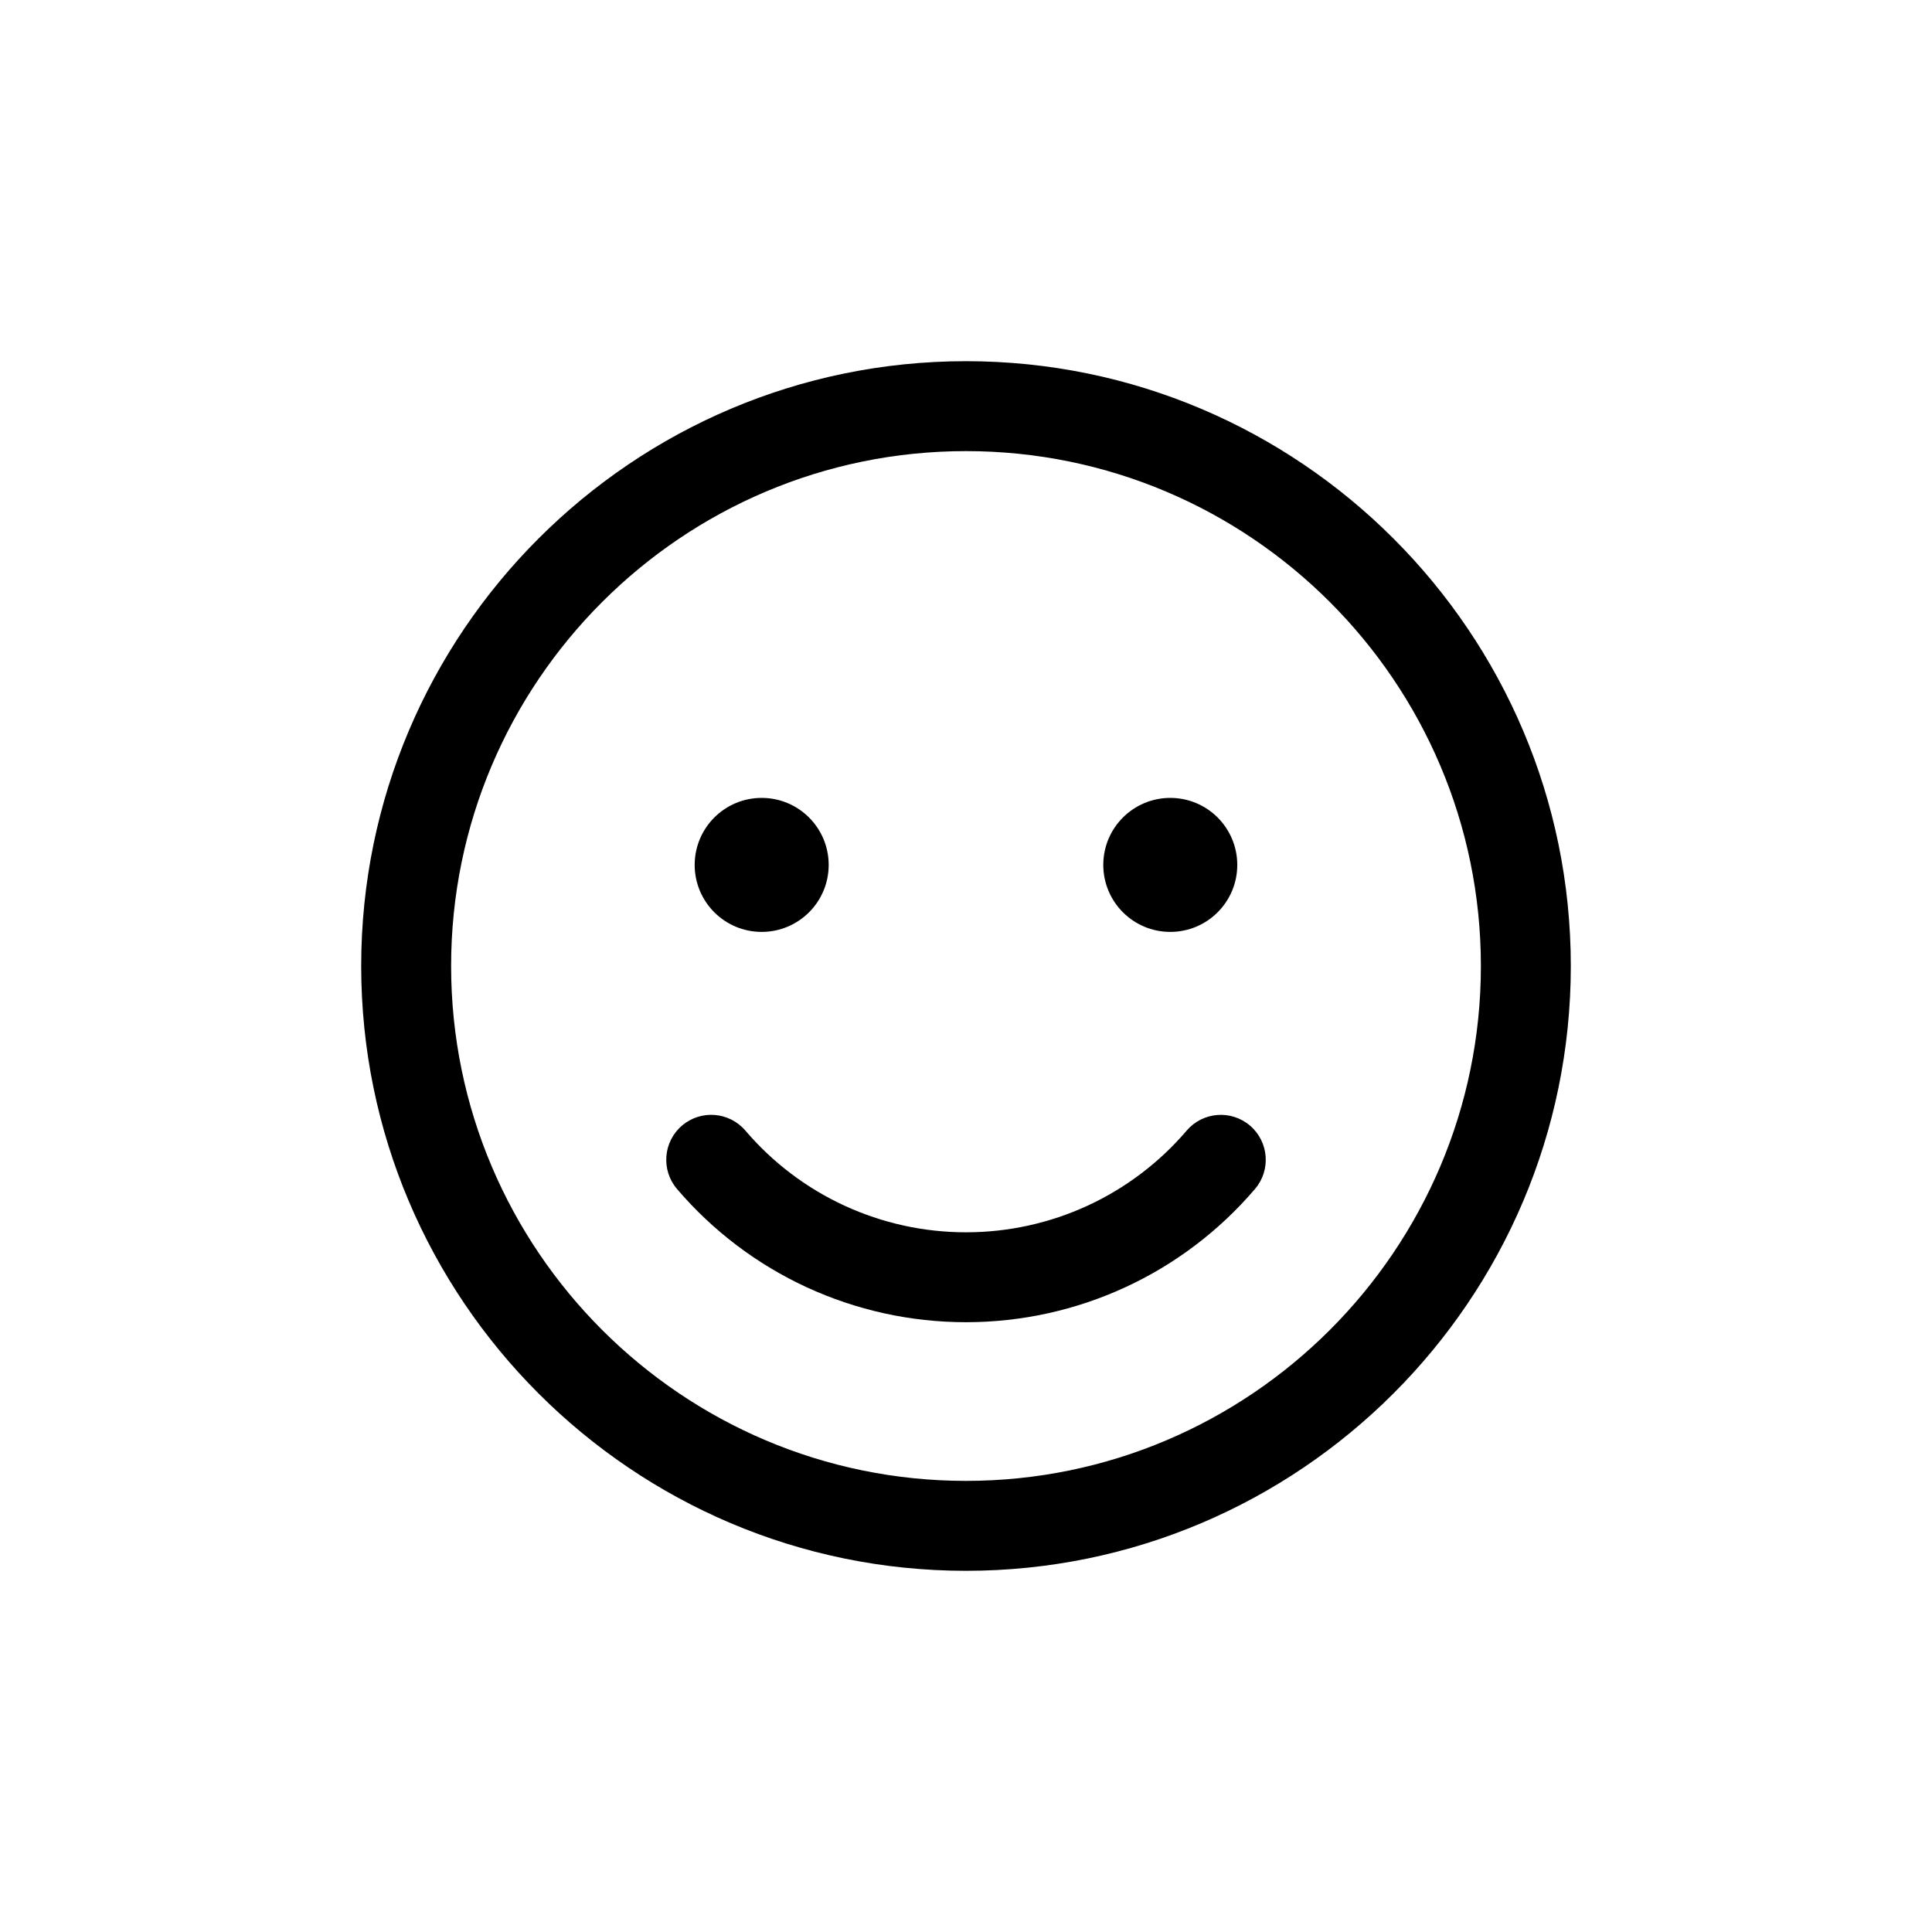
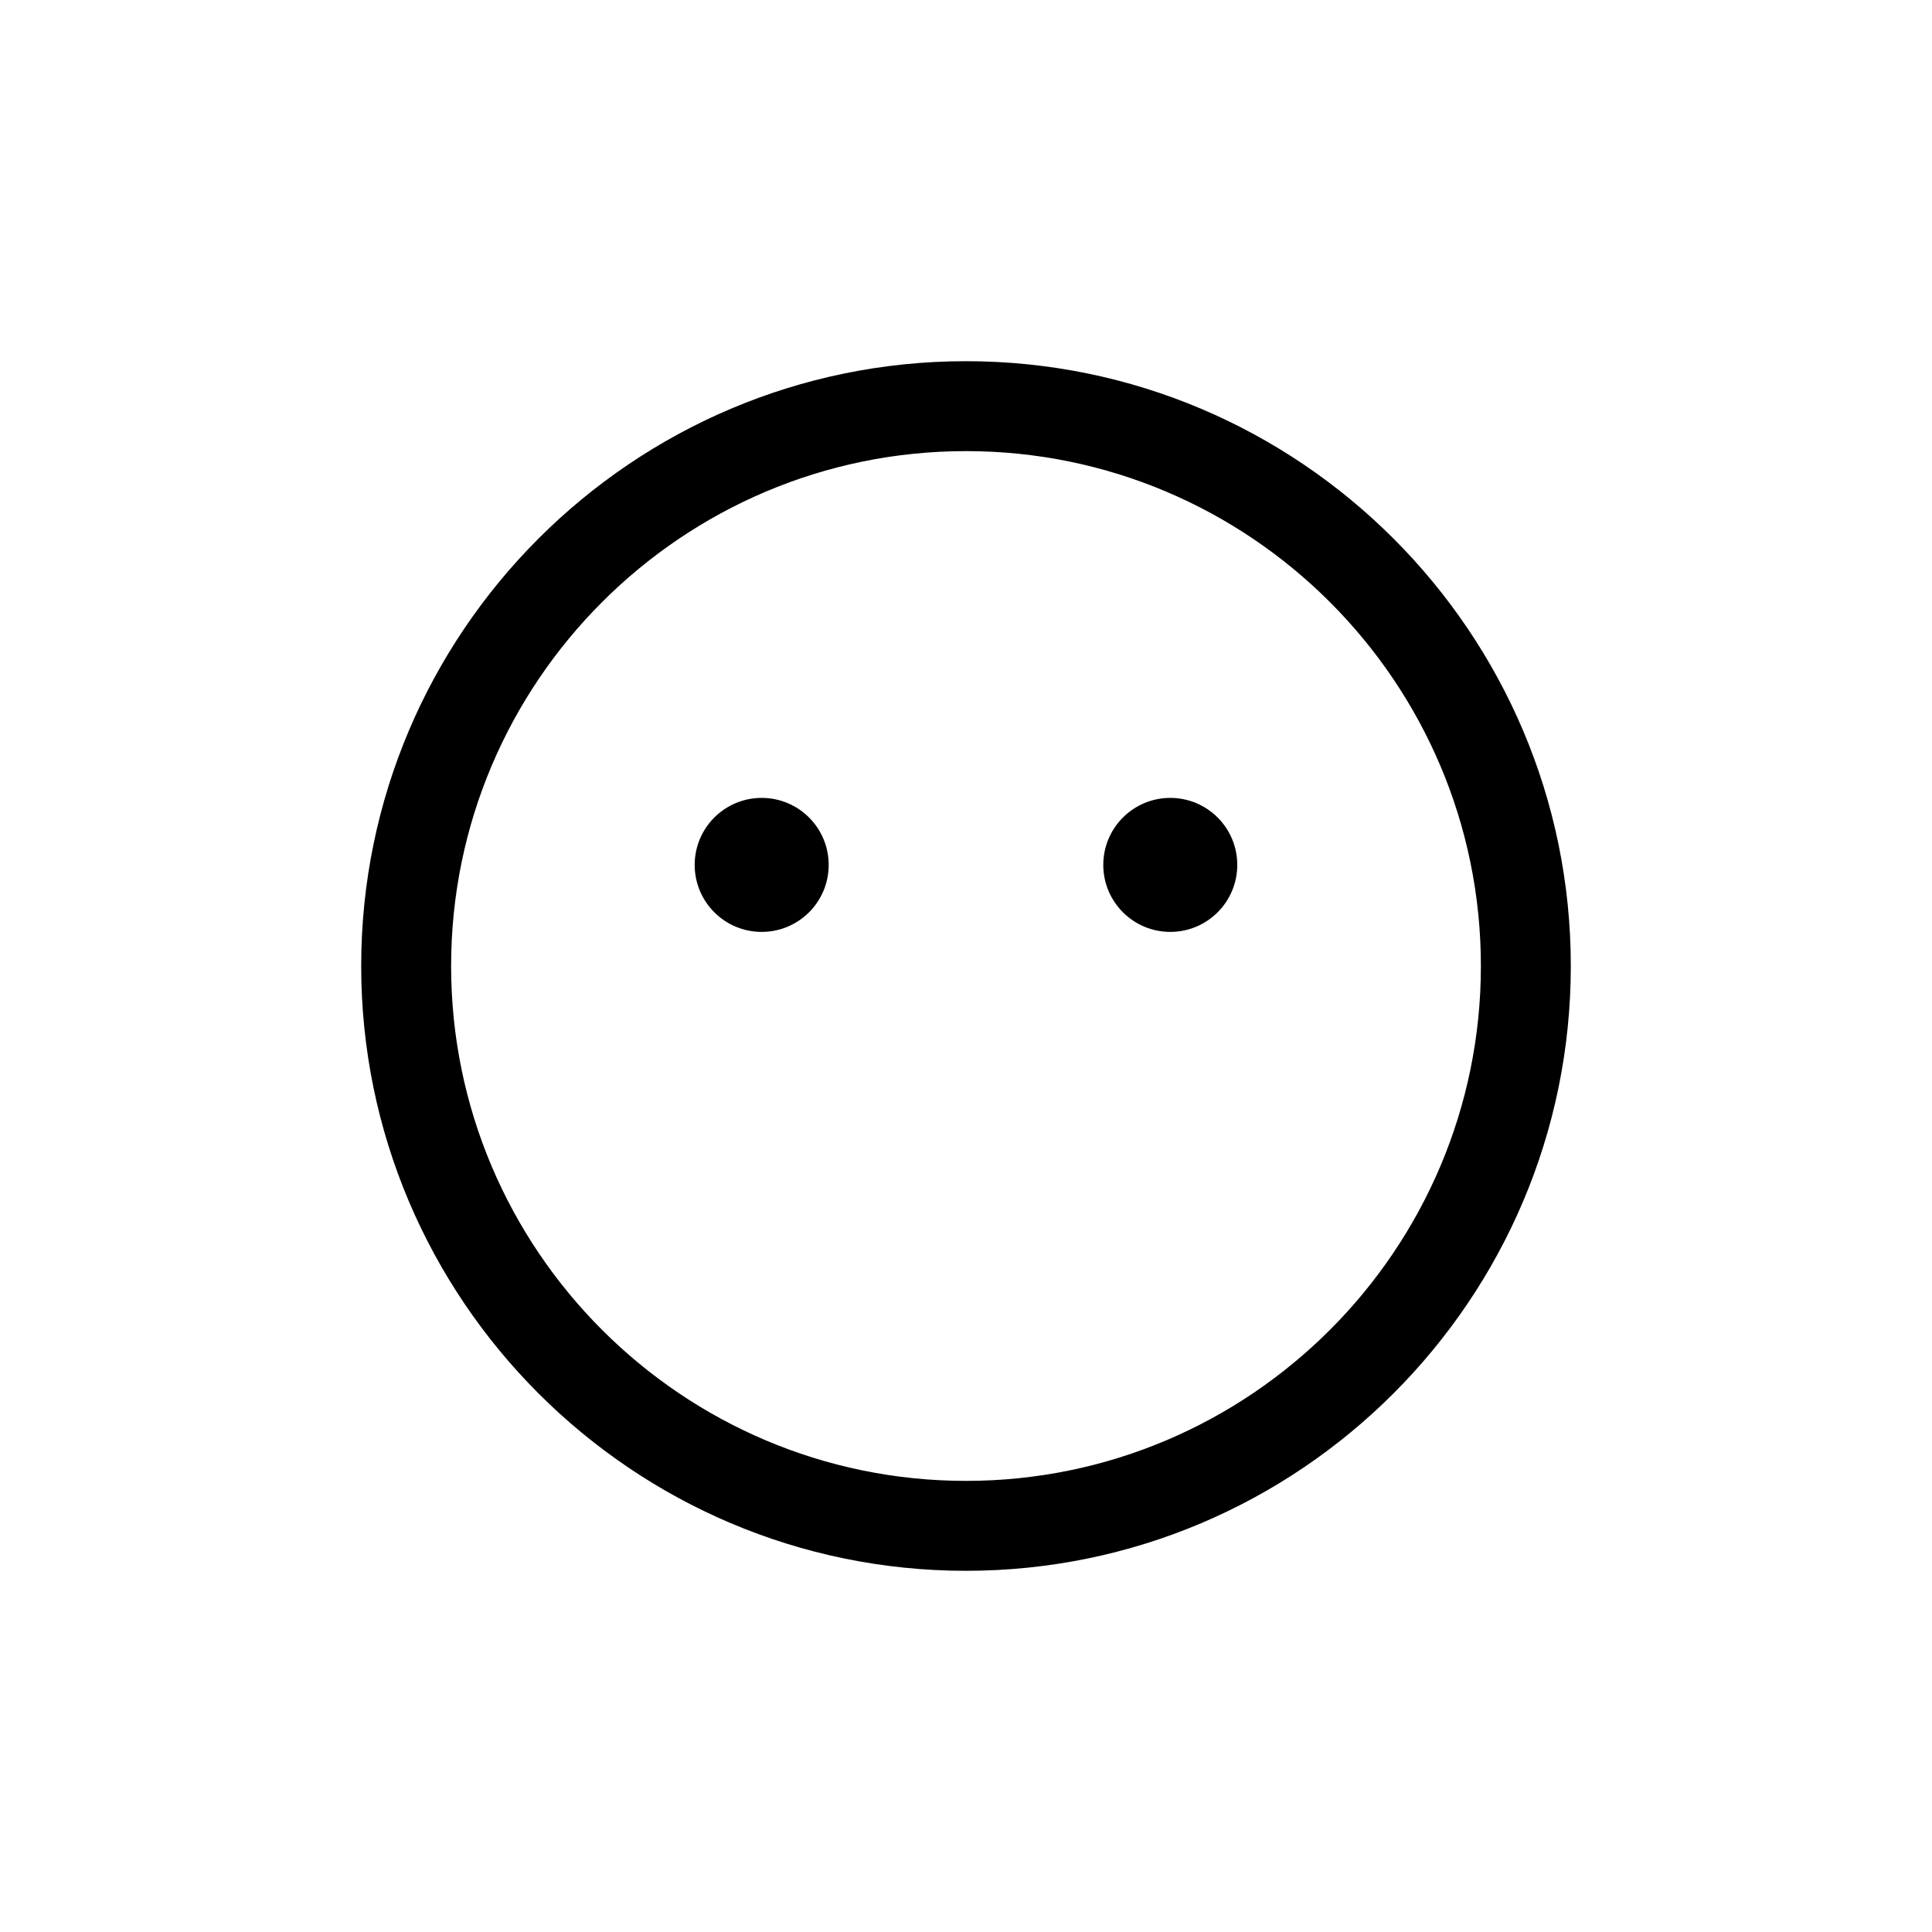
<svg xmlns="http://www.w3.org/2000/svg" fill="#000000" width="800px" height="800px" version="1.1" viewBox="144 144 512 512">
  <g>
    <path d="m239.72 400c0 88.379 71.902 160.28 160.28 160.28 88.379 0 160.28-71.902 160.28-160.28 0-88.379-71.902-160.28-160.28-160.28-88.375-0.004-160.28 71.898-160.28 160.28zm296.73 0c0 75.242-61.211 136.45-136.45 136.45-75.242 0-136.45-61.211-136.45-136.45 0-75.242 61.211-136.45 136.45-136.45 75.242-0.004 136.45 61.211 136.45 136.45z" />
    <path d="m363.61 373.21c0 9.805-7.949 17.754-17.758 17.754-9.805 0-17.754-7.949-17.754-17.754 0-9.809 7.949-17.758 17.754-17.758 9.809 0 17.758 7.949 17.758 17.758" />
    <path d="m471.89 373.21c0 9.805-7.949 17.754-17.754 17.754s-17.754-7.949-17.754-17.754c0-9.809 7.949-17.758 17.754-17.758s17.754 7.949 17.754 17.758" />
-     <path d="m458.48 443.62c-14.629 17.133-35.945 26.953-58.473 26.953s-43.848-9.828-58.473-26.953c-4.273-5.004-11.793-5.598-16.797-1.324-5.004 4.273-5.59 11.793-1.324 16.797 19.16 22.438 47.082 35.305 76.586 35.305s57.426-12.867 76.586-35.305c4.273-5.004 3.68-12.52-1.324-16.797-4.996-4.266-12.516-3.668-16.781 1.324z" />
  </g>
</svg>